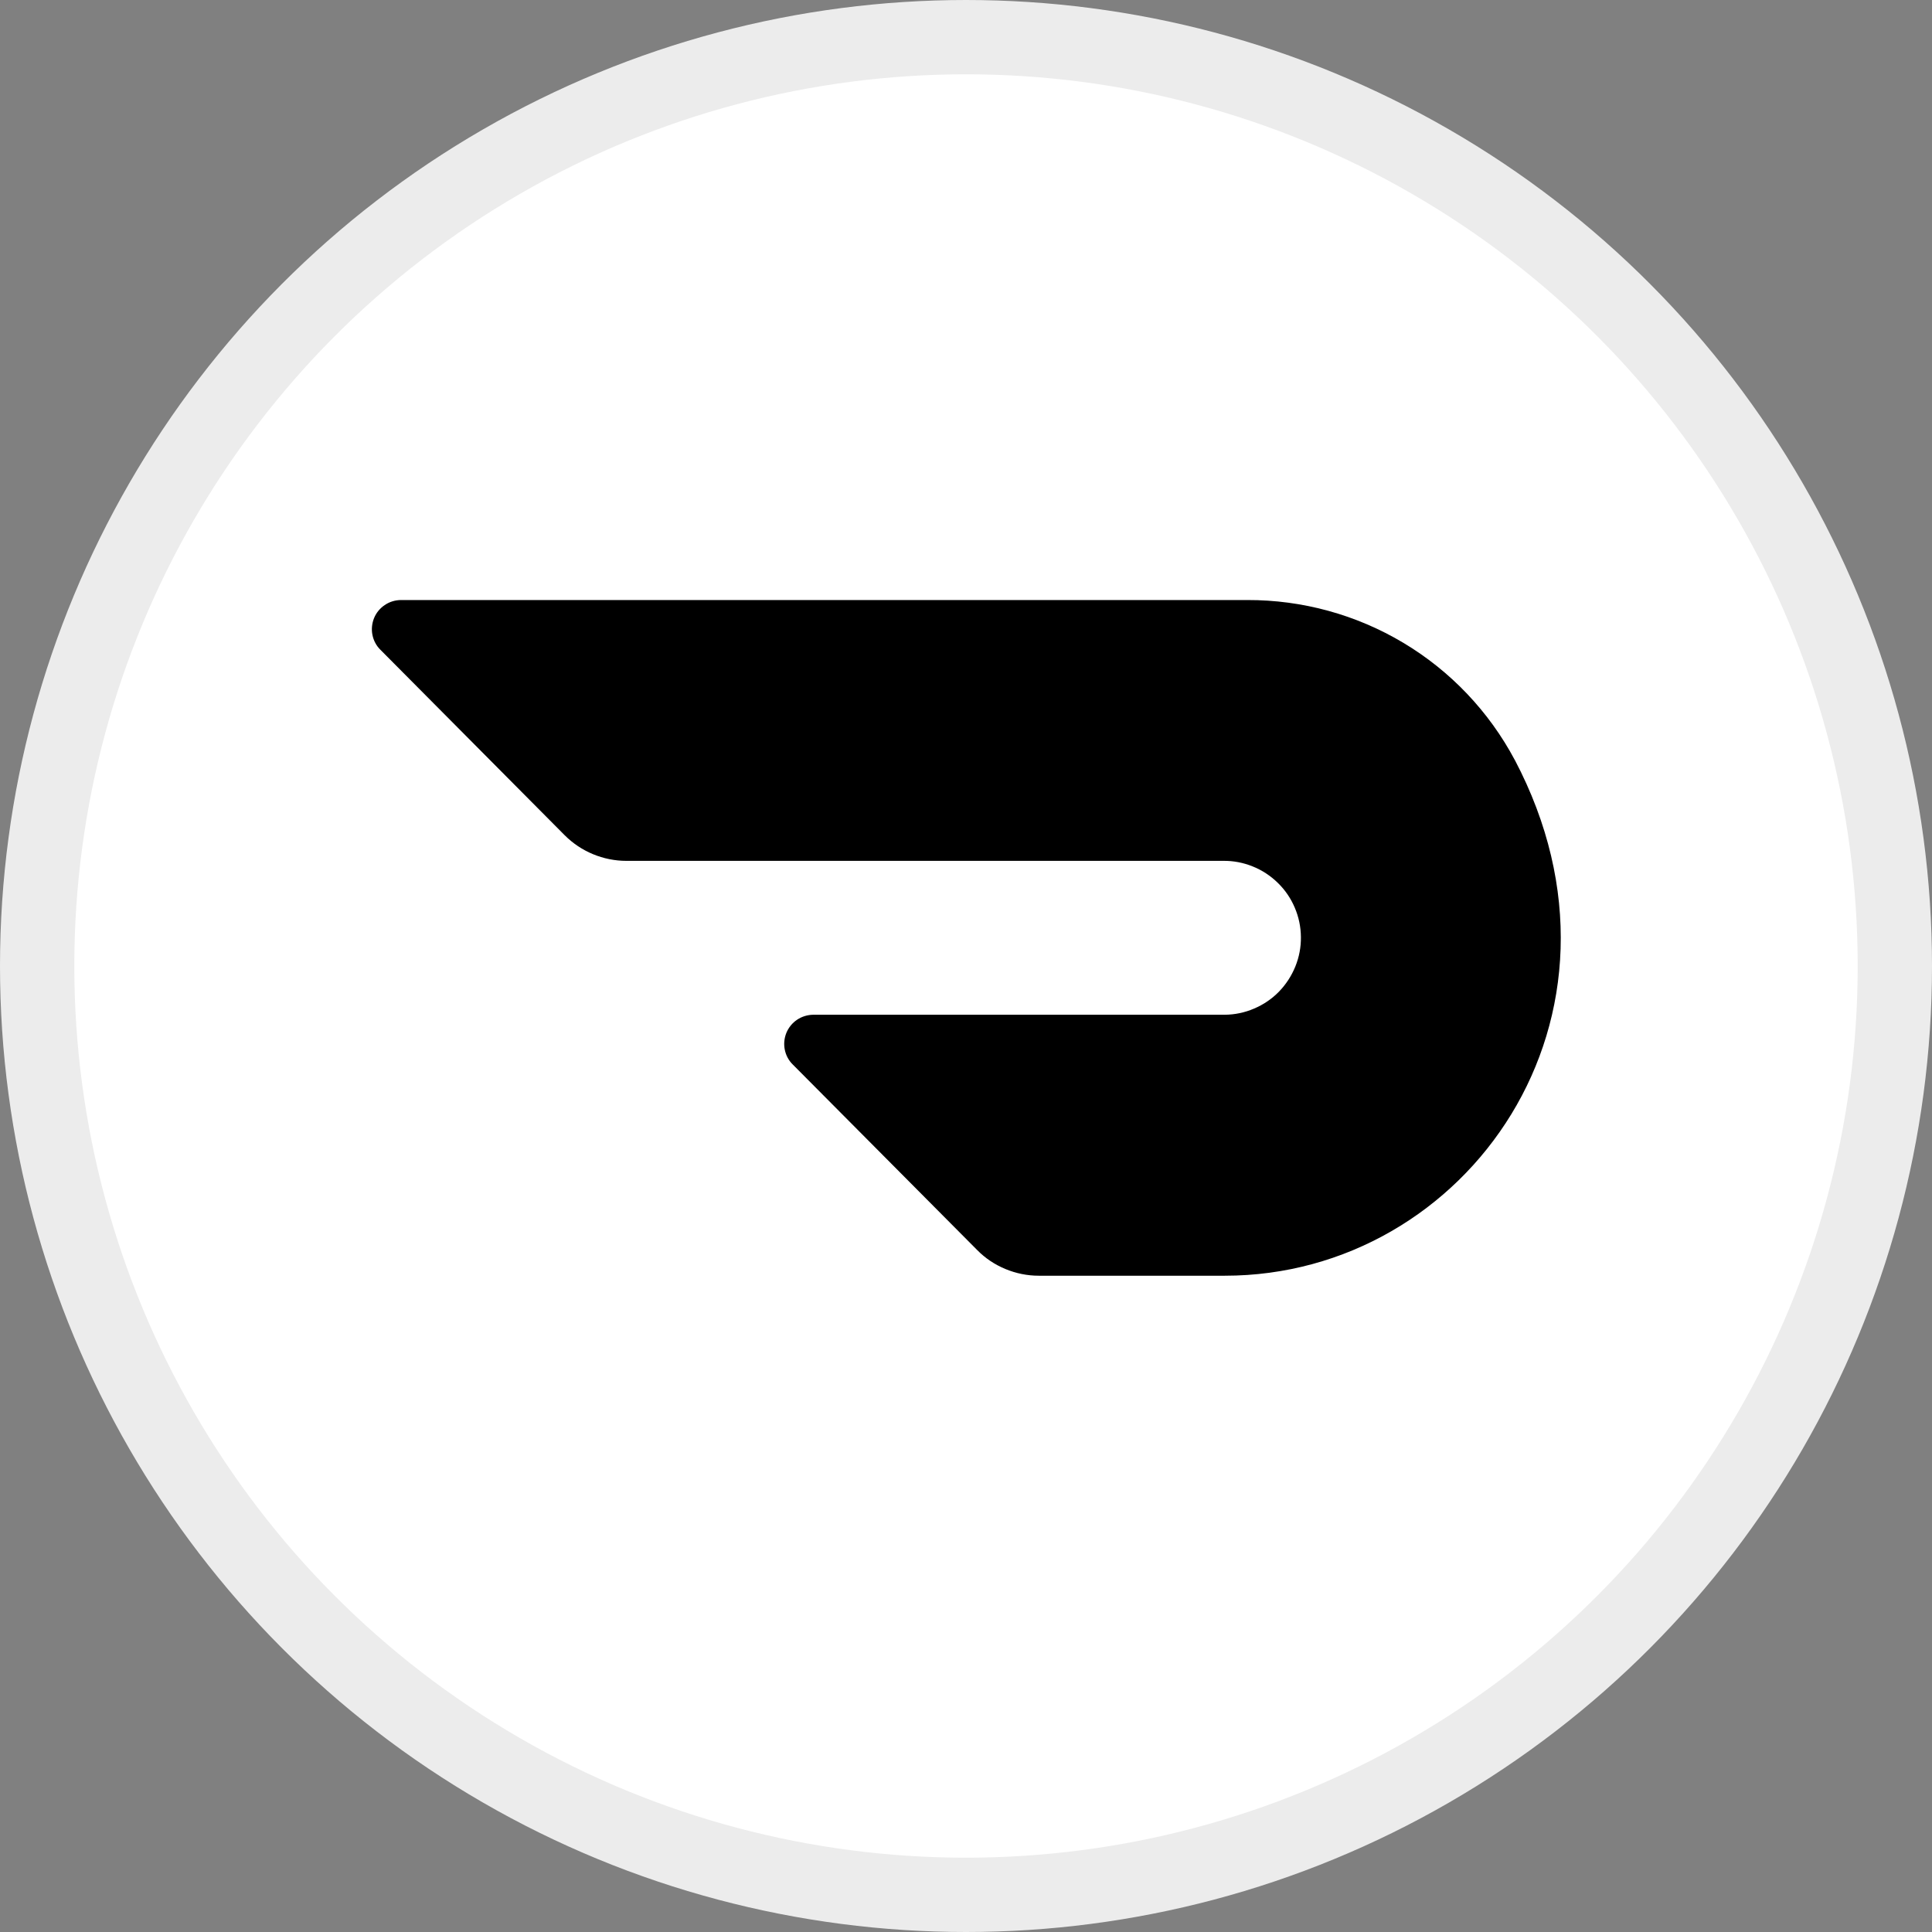
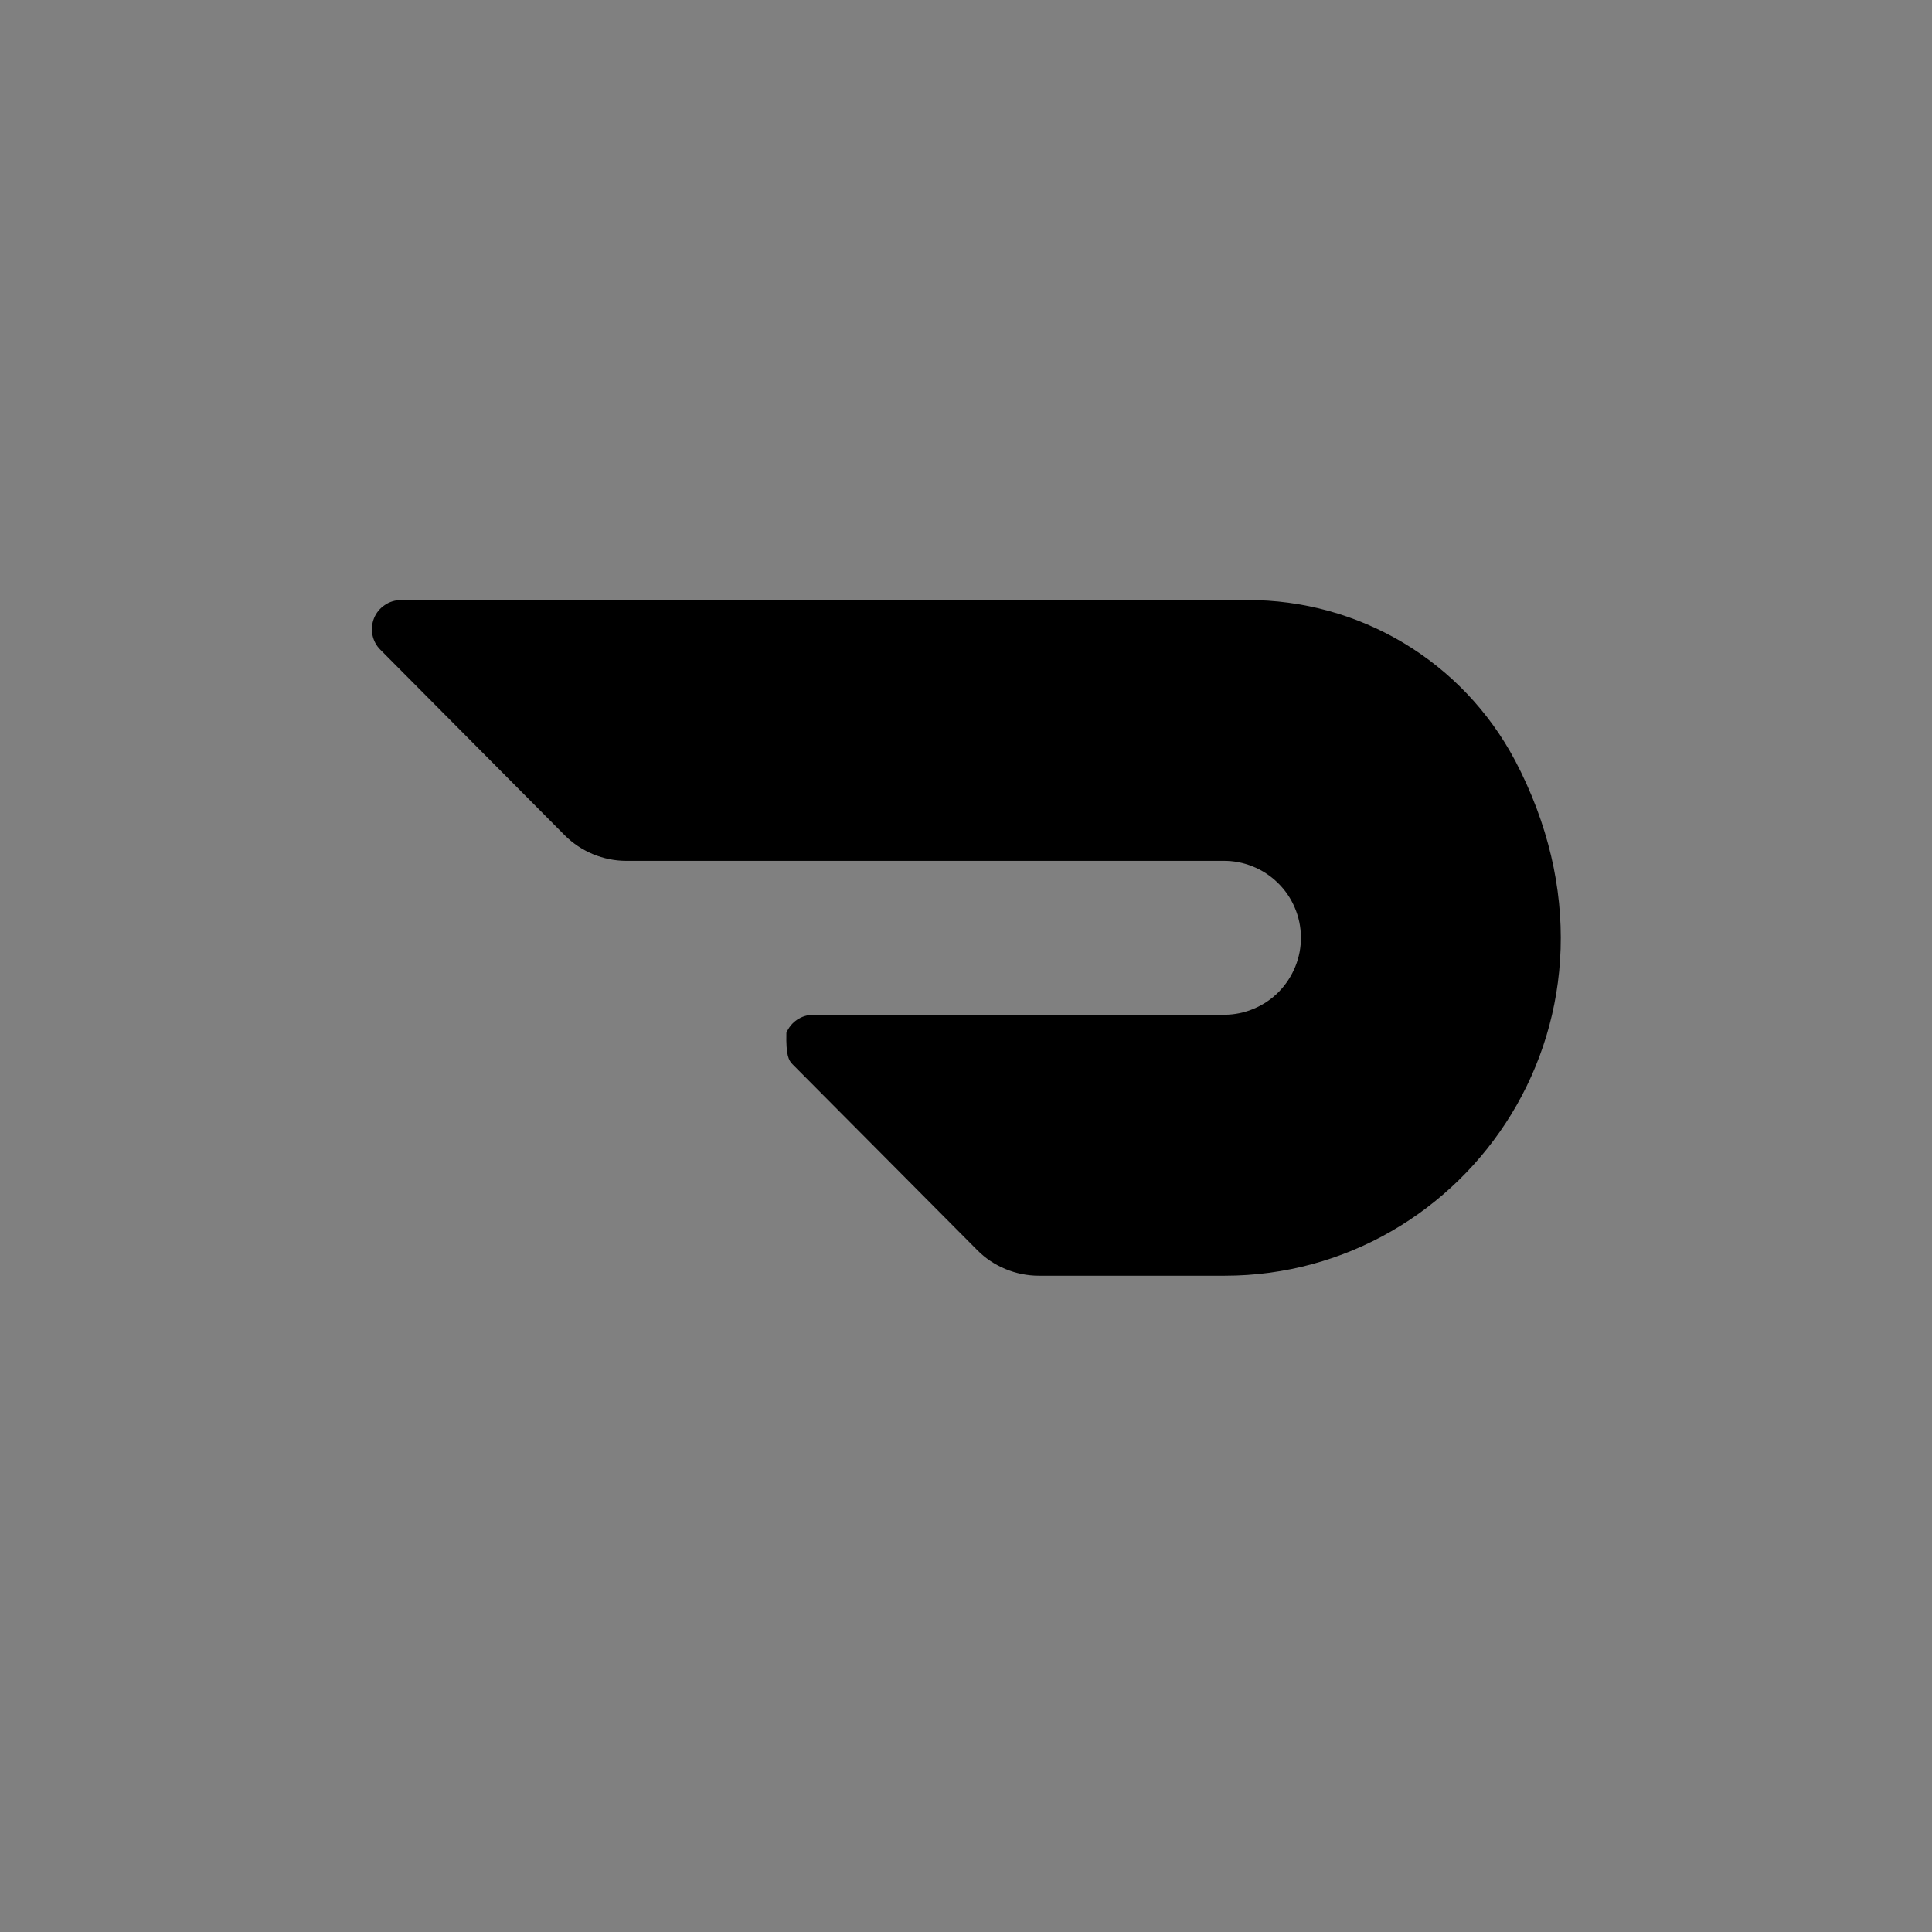
<svg xmlns="http://www.w3.org/2000/svg" width="26" height="26" viewBox="0 0 26 26" fill="none">
  <rect x="0" y="0" width="26" height="26" fill="#808080" stroke="none" />
-   <circle cx="13" cy="13" r="12.5" fill="white" stroke="#ECECEC" />
-   <path d="M20.385 10.227C20.038 9.575 19.52 9.03 18.886 8.651C18.252 8.272 17.526 8.073 16.787 8.075H5.394C5.316 8.076 5.241 8.099 5.177 8.143C5.113 8.186 5.063 8.247 5.034 8.318C5.005 8.39 4.997 8.468 5.012 8.544C5.027 8.62 5.064 8.69 5.119 8.744L7.6 11.241C7.709 11.35 7.838 11.436 7.98 11.495C8.122 11.554 8.275 11.585 8.429 11.585H16.461C16.597 11.583 16.732 11.609 16.858 11.66C16.984 11.71 17.099 11.786 17.196 11.881C17.294 11.976 17.371 12.089 17.424 12.214C17.478 12.34 17.506 12.474 17.507 12.61C17.509 12.746 17.483 12.881 17.432 13.007C17.381 13.133 17.306 13.248 17.211 13.346C17.116 13.443 17.003 13.52 16.877 13.573C16.752 13.627 16.618 13.655 16.482 13.656H10.944C10.867 13.657 10.791 13.68 10.727 13.723C10.663 13.766 10.613 13.827 10.583 13.899C10.554 13.97 10.546 14.049 10.561 14.125C10.576 14.201 10.613 14.271 10.668 14.325L13.151 16.823C13.259 16.933 13.388 17.019 13.531 17.078C13.673 17.137 13.825 17.168 13.979 17.168H16.483C19.742 17.168 22.206 13.684 20.385 10.226" fill="black" />
+   <path d="M20.385 10.227C20.038 9.575 19.52 9.03 18.886 8.651C18.252 8.272 17.526 8.073 16.787 8.075H5.394C5.316 8.076 5.241 8.099 5.177 8.143C5.113 8.186 5.063 8.247 5.034 8.318C5.005 8.39 4.997 8.468 5.012 8.544C5.027 8.62 5.064 8.69 5.119 8.744L7.6 11.241C7.709 11.35 7.838 11.436 7.98 11.495C8.122 11.554 8.275 11.585 8.429 11.585H16.461C16.597 11.583 16.732 11.609 16.858 11.66C16.984 11.71 17.099 11.786 17.196 11.881C17.294 11.976 17.371 12.089 17.424 12.214C17.478 12.34 17.506 12.474 17.507 12.61C17.509 12.746 17.483 12.881 17.432 13.007C17.381 13.133 17.306 13.248 17.211 13.346C17.116 13.443 17.003 13.52 16.877 13.573C16.752 13.627 16.618 13.655 16.482 13.656H10.944C10.867 13.657 10.791 13.68 10.727 13.723C10.663 13.766 10.613 13.827 10.583 13.899C10.576 14.201 10.613 14.271 10.668 14.325L13.151 16.823C13.259 16.933 13.388 17.019 13.531 17.078C13.673 17.137 13.825 17.168 13.979 17.168H16.483C19.742 17.168 22.206 13.684 20.385 10.226" fill="black" />
</svg>